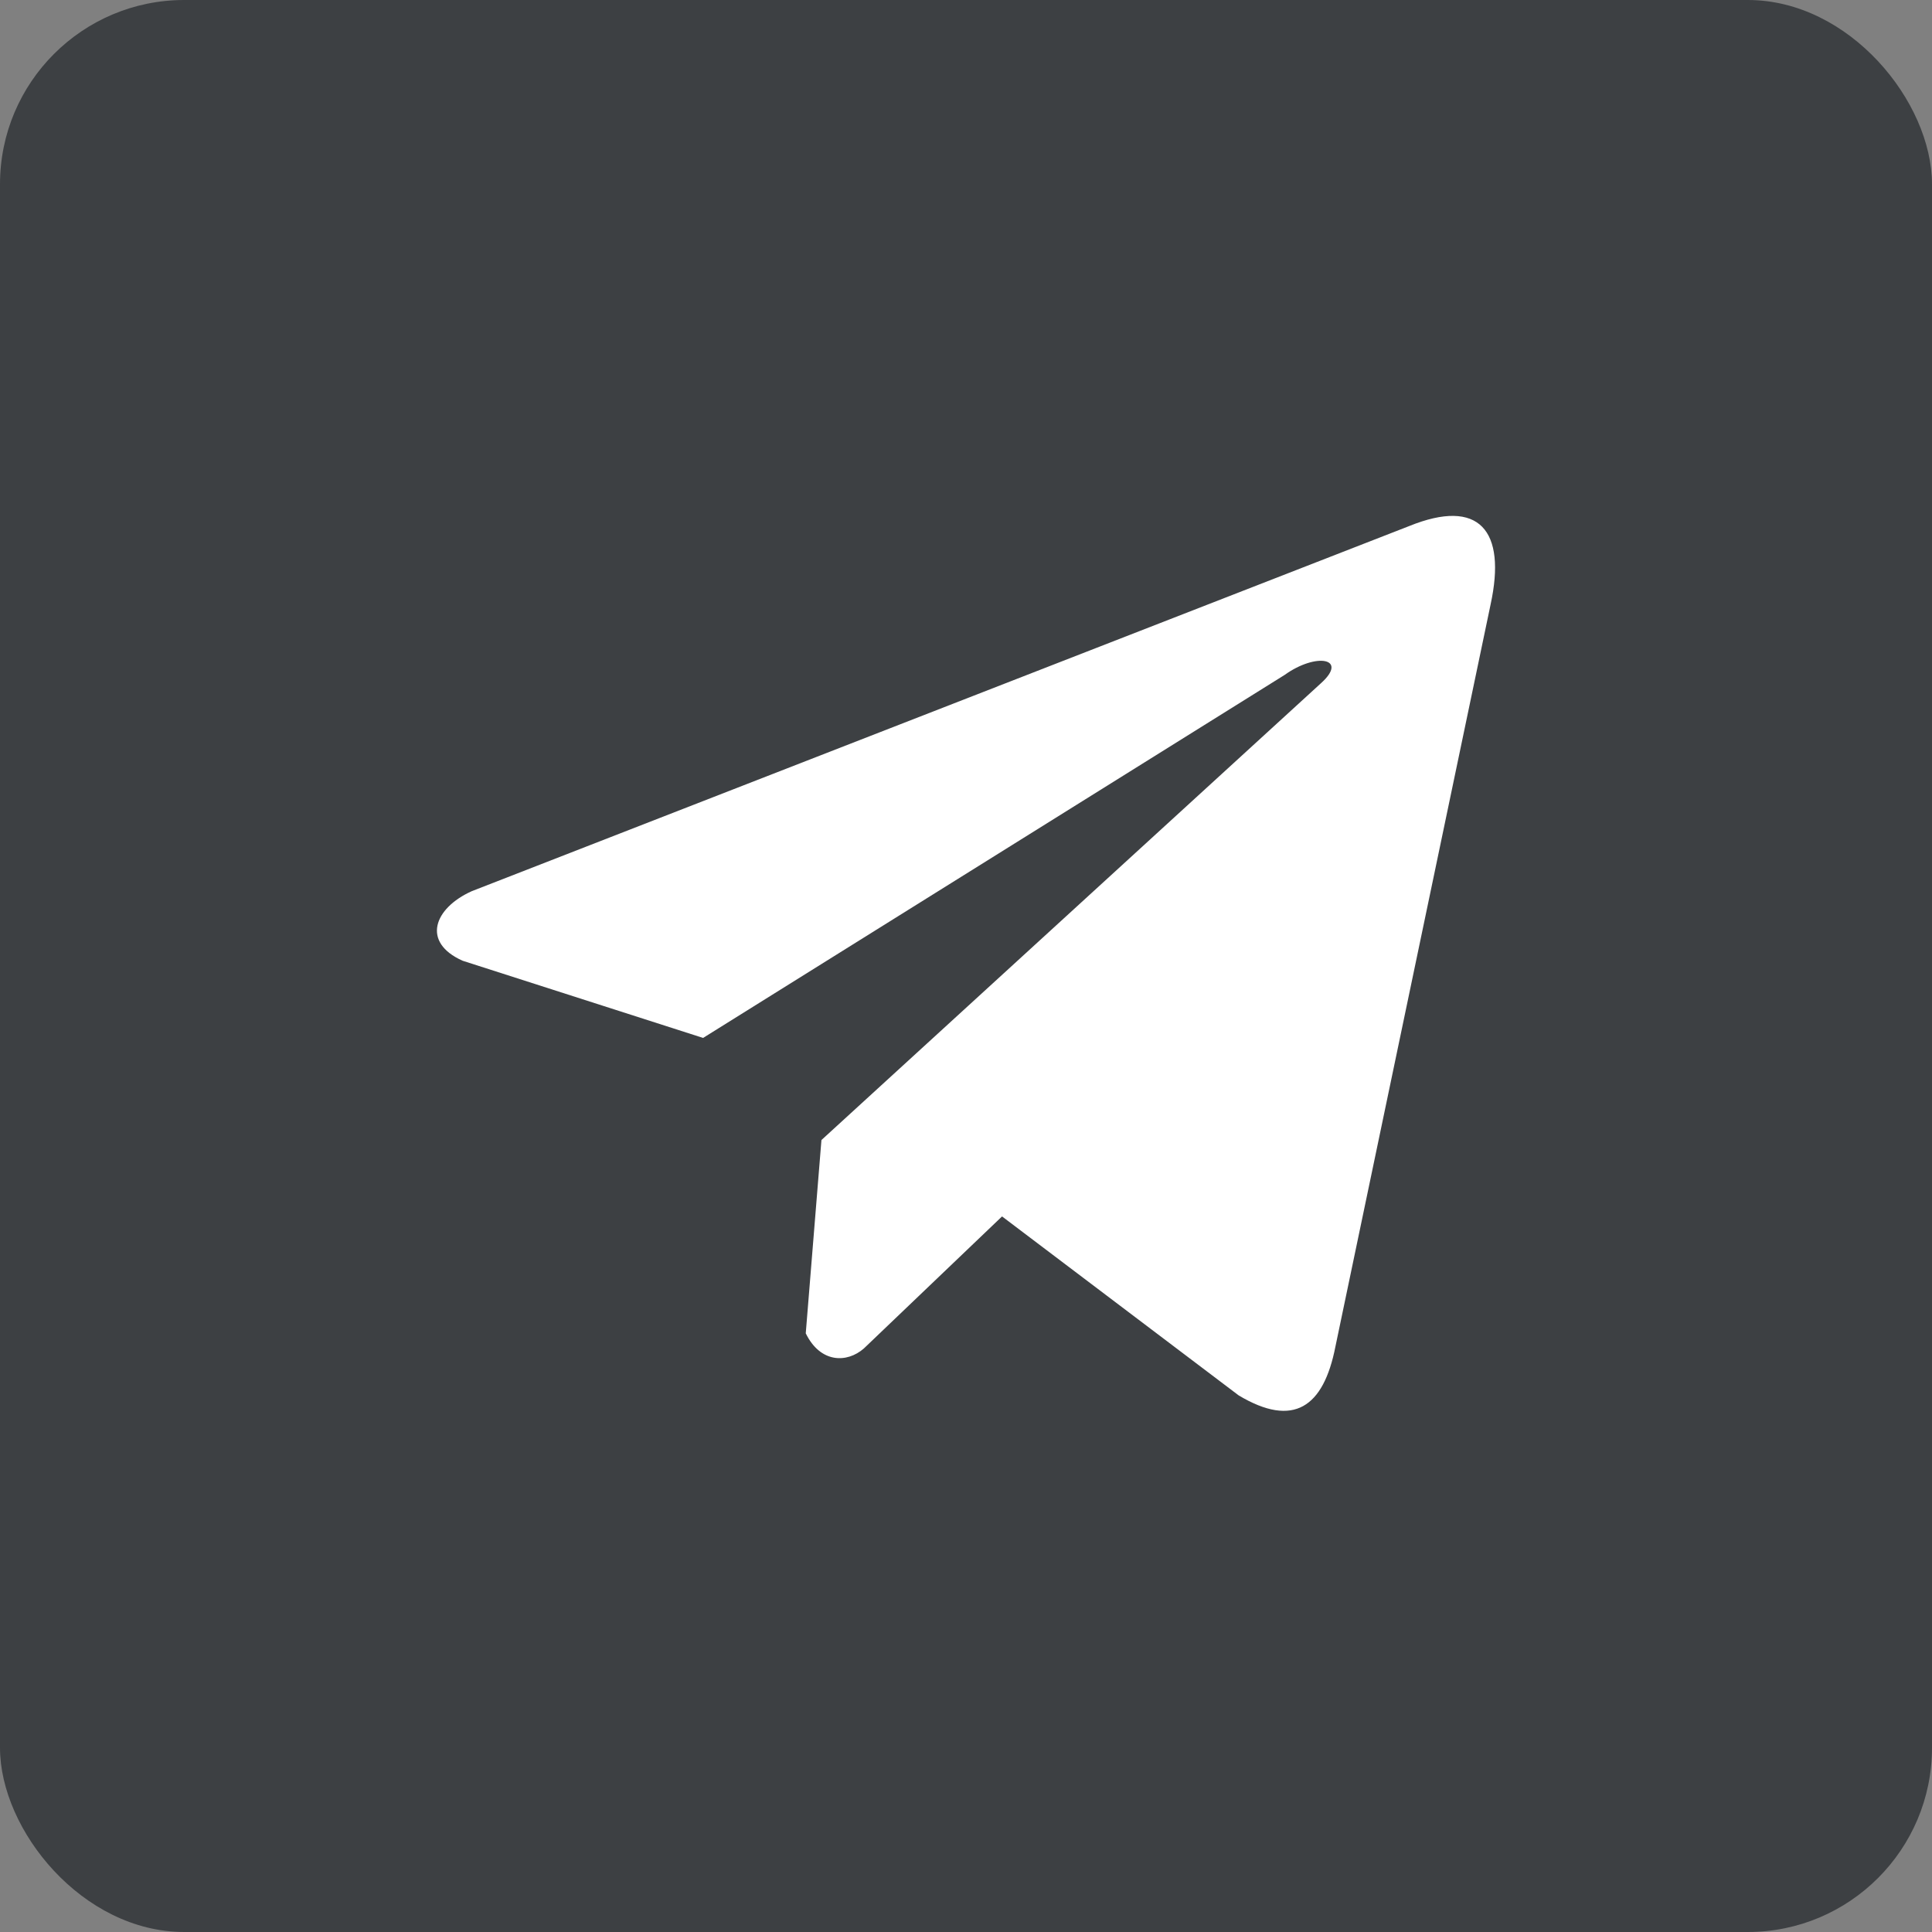
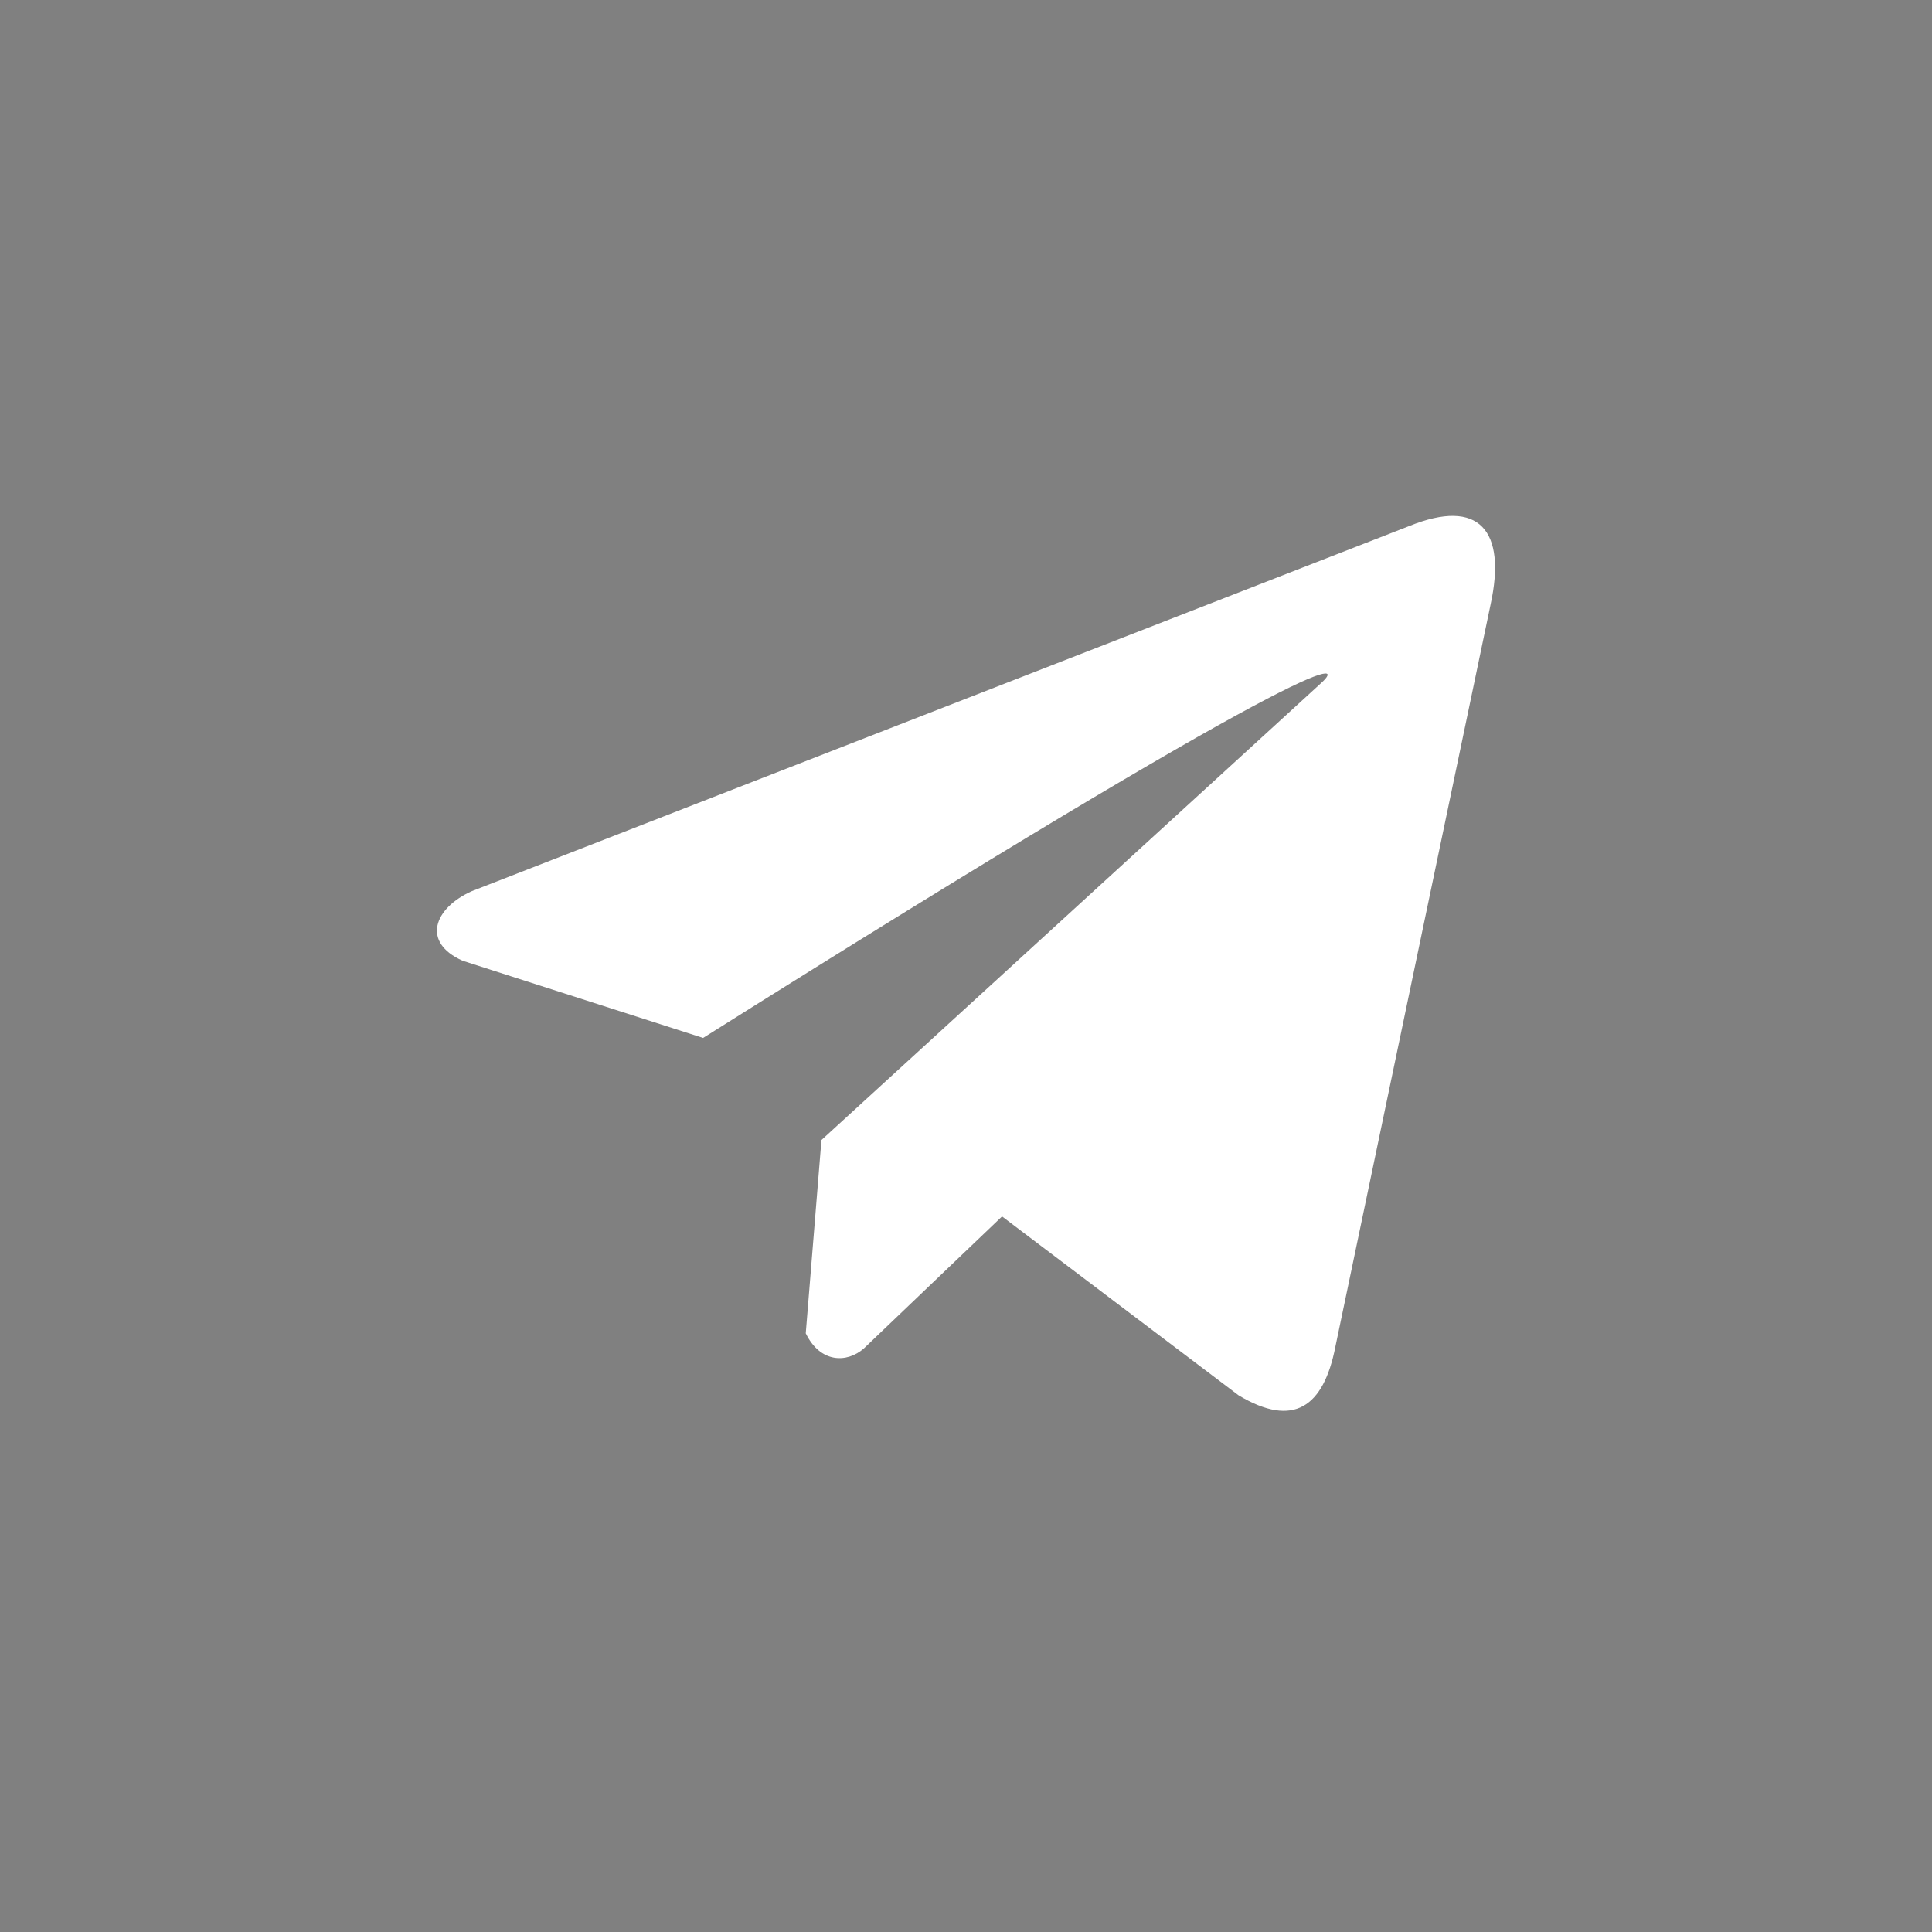
<svg xmlns="http://www.w3.org/2000/svg" width="367" height="367" viewBox="0 0 367 367" fill="none">
  <rect x="0" y="0" width="367" height="367" fill="#808080" stroke="none" />
-   <rect width="367" height="367" rx="35" fill="#3D4043" />
-   <path d="M267.683 99.932L89.606 169.292C82.44 172.521 80.016 178.99 87.874 182.5L133.558 197.164L244.017 128.214C250.048 123.885 256.223 125.039 250.91 129.801L156.04 216.56L153.06 253.276C155.821 258.946 160.875 258.972 164.098 256.154L190.346 231.07L235.298 265.068C245.738 271.312 251.419 267.283 253.665 255.84L283.15 114.827C286.211 100.742 280.991 94.536 267.683 99.932Z" fill="white" />
+   <path d="M267.683 99.932L89.606 169.292C82.44 172.521 80.016 178.99 87.874 182.5L133.558 197.164C250.048 123.885 256.223 125.039 250.91 129.801L156.04 216.56L153.06 253.276C155.821 258.946 160.875 258.972 164.098 256.154L190.346 231.07L235.298 265.068C245.738 271.312 251.419 267.283 253.665 255.84L283.15 114.827C286.211 100.742 280.991 94.536 267.683 99.932Z" fill="white" />
</svg>